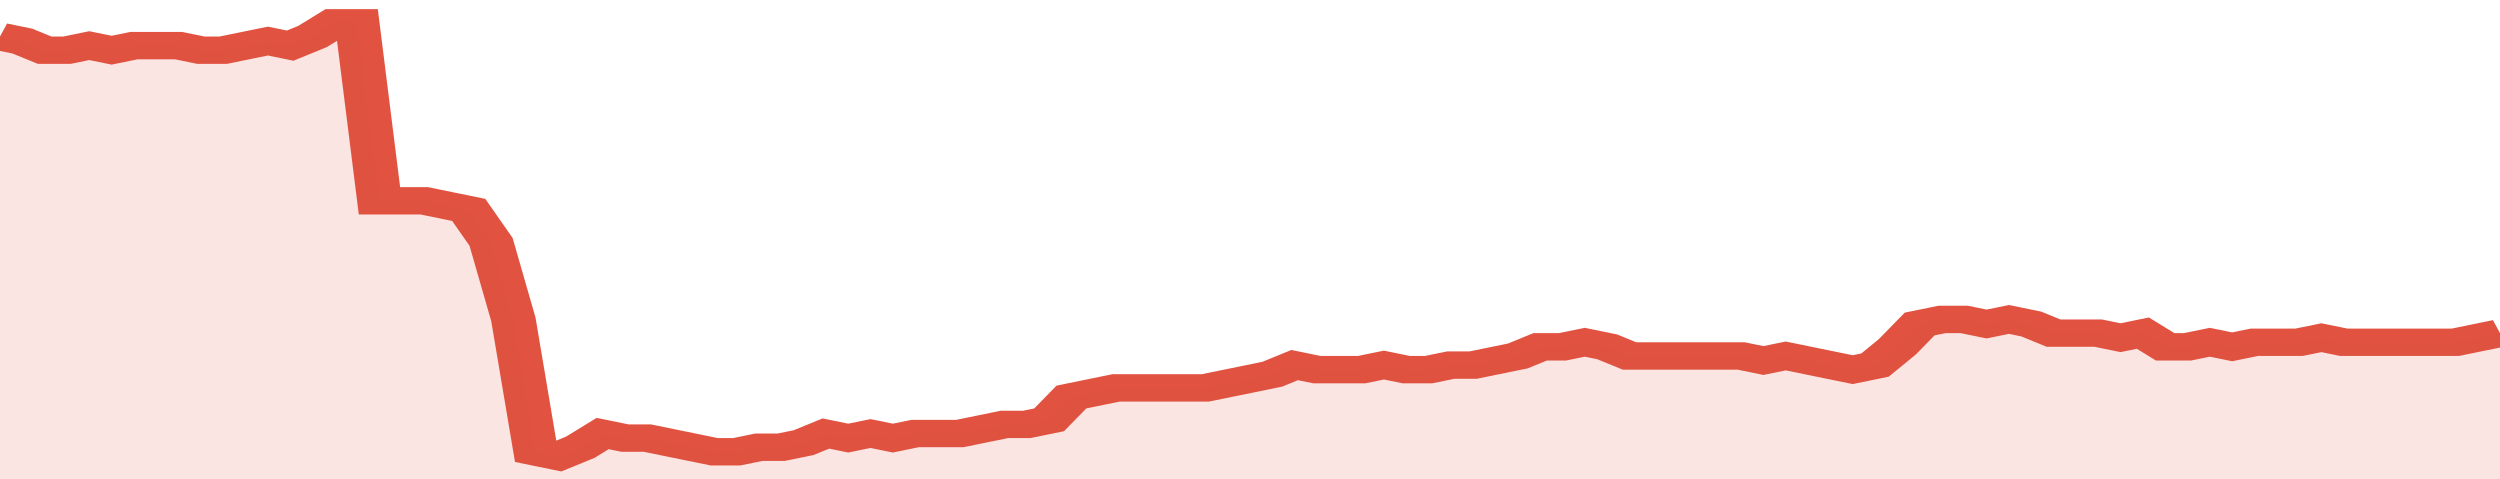
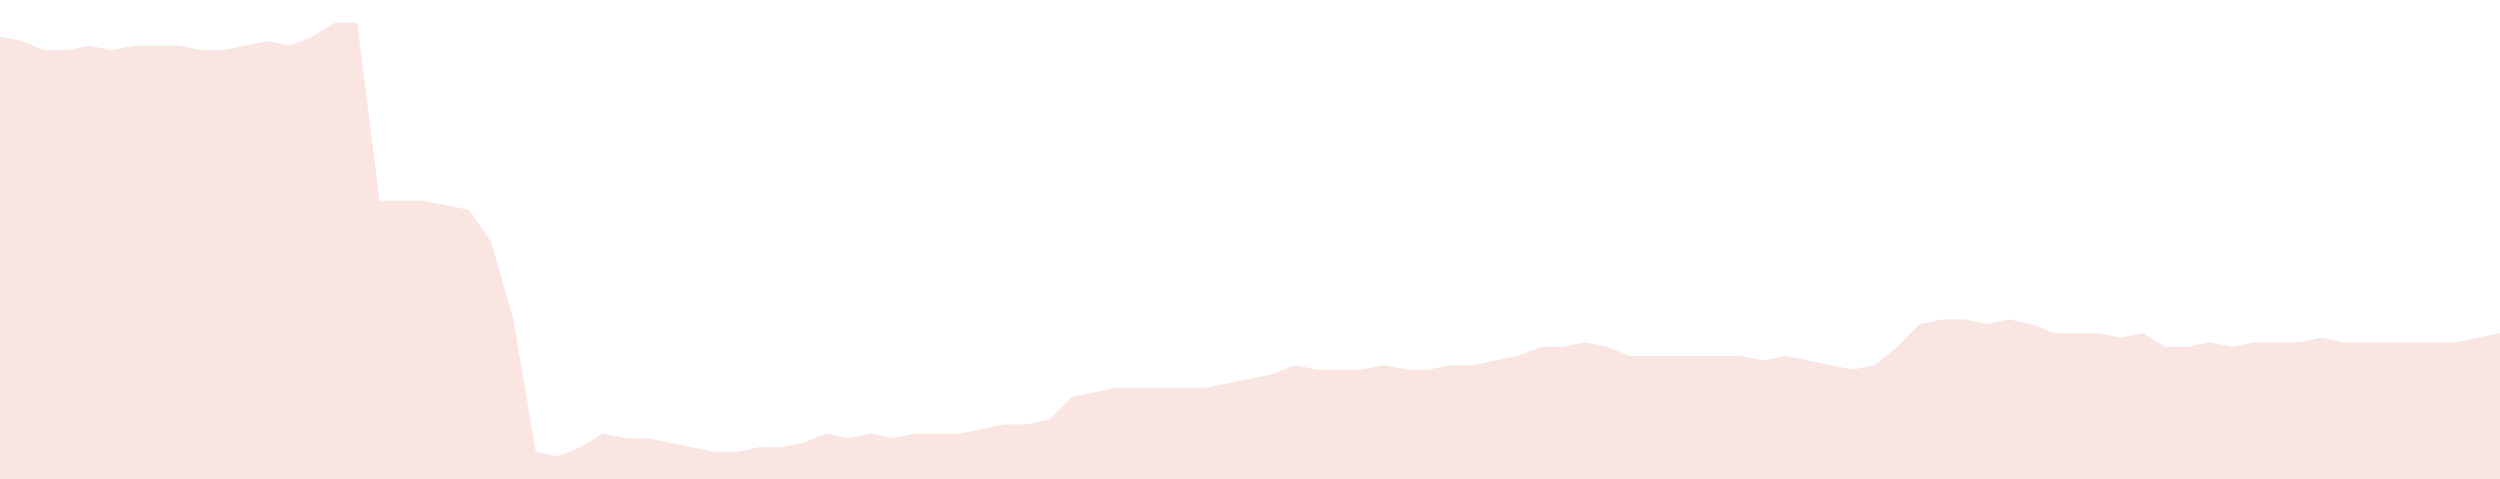
<svg xmlns="http://www.w3.org/2000/svg" viewBox="0 0 336 105" width="120" height="23" preserveAspectRatio="none">
-   <polyline fill="none" stroke="#E15241" stroke-width="6" points="0, 8 3, 9 6, 11 9, 11 12, 10 15, 11 18, 10 21, 10 24, 10 27, 11 30, 11 33, 10 36, 9 39, 10 42, 8 45, 5 48, 5 51, 44 54, 44 57, 44 60, 45 63, 46 66, 53 69, 70 72, 99 75, 100 78, 98 81, 95 84, 96 87, 96 90, 97 93, 98 96, 99 99, 99 102, 98 105, 98 108, 97 111, 95 114, 96 117, 95 120, 96 123, 95 126, 95 129, 95 132, 94 135, 93 138, 93 141, 92 144, 87 147, 86 150, 85 153, 85 156, 85 159, 85 162, 85 165, 84 168, 83 171, 82 174, 80 177, 81 180, 81 183, 81 186, 80 189, 81 192, 81 195, 80 198, 80 201, 79 204, 78 207, 76 210, 76 213, 75 216, 76 219, 78 222, 78 225, 78 228, 78 231, 78 234, 78 237, 79 240, 78 243, 79 246, 80 249, 81 252, 80 255, 76 258, 71 261, 70 264, 70 267, 71 270, 70 273, 71 276, 73 279, 73 282, 73 285, 74 288, 73 291, 76 294, 76 297, 75 300, 76 303, 75 306, 75 309, 75 312, 74 315, 75 318, 75 321, 75 324, 75 327, 75 330, 75 333, 74 336, 73 336, 73 "> </polyline>
  <polygon fill="#E15241" opacity="0.15" points="0, 105 0, 8 3, 9 6, 11 9, 11 12, 10 15, 11 18, 10 21, 10 24, 10 27, 11 30, 11 33, 10 36, 9 39, 10 42, 8 45, 5 48, 5 51, 44 54, 44 57, 44 60, 45 63, 46 66, 53 69, 70 72, 99 75, 100 78, 98 81, 95 84, 96 87, 96 90, 97 93, 98 96, 99 99, 99 102, 98 105, 98 108, 97 111, 95 114, 96 117, 95 120, 96 123, 95 126, 95 129, 95 132, 94 135, 93 138, 93 141, 92 144, 87 147, 86 150, 85 153, 85 156, 85 159, 85 162, 85 165, 84 168, 83 171, 82 174, 80 177, 81 180, 81 183, 81 186, 80 189, 81 192, 81 195, 80 198, 80 201, 79 204, 78 207, 76 210, 76 213, 75 216, 76 219, 78 222, 78 225, 78 228, 78 231, 78 234, 78 237, 79 240, 78 243, 79 246, 80 249, 81 252, 80 255, 76 258, 71 261, 70 264, 70 267, 71 270, 70 273, 71 276, 73 279, 73 282, 73 285, 74 288, 73 291, 76 294, 76 297, 75 300, 76 303, 75 306, 75 309, 75 312, 74 315, 75 318, 75 321, 75 324, 75 327, 75 330, 75 333, 74 336, 73 336, 105 " />
</svg>